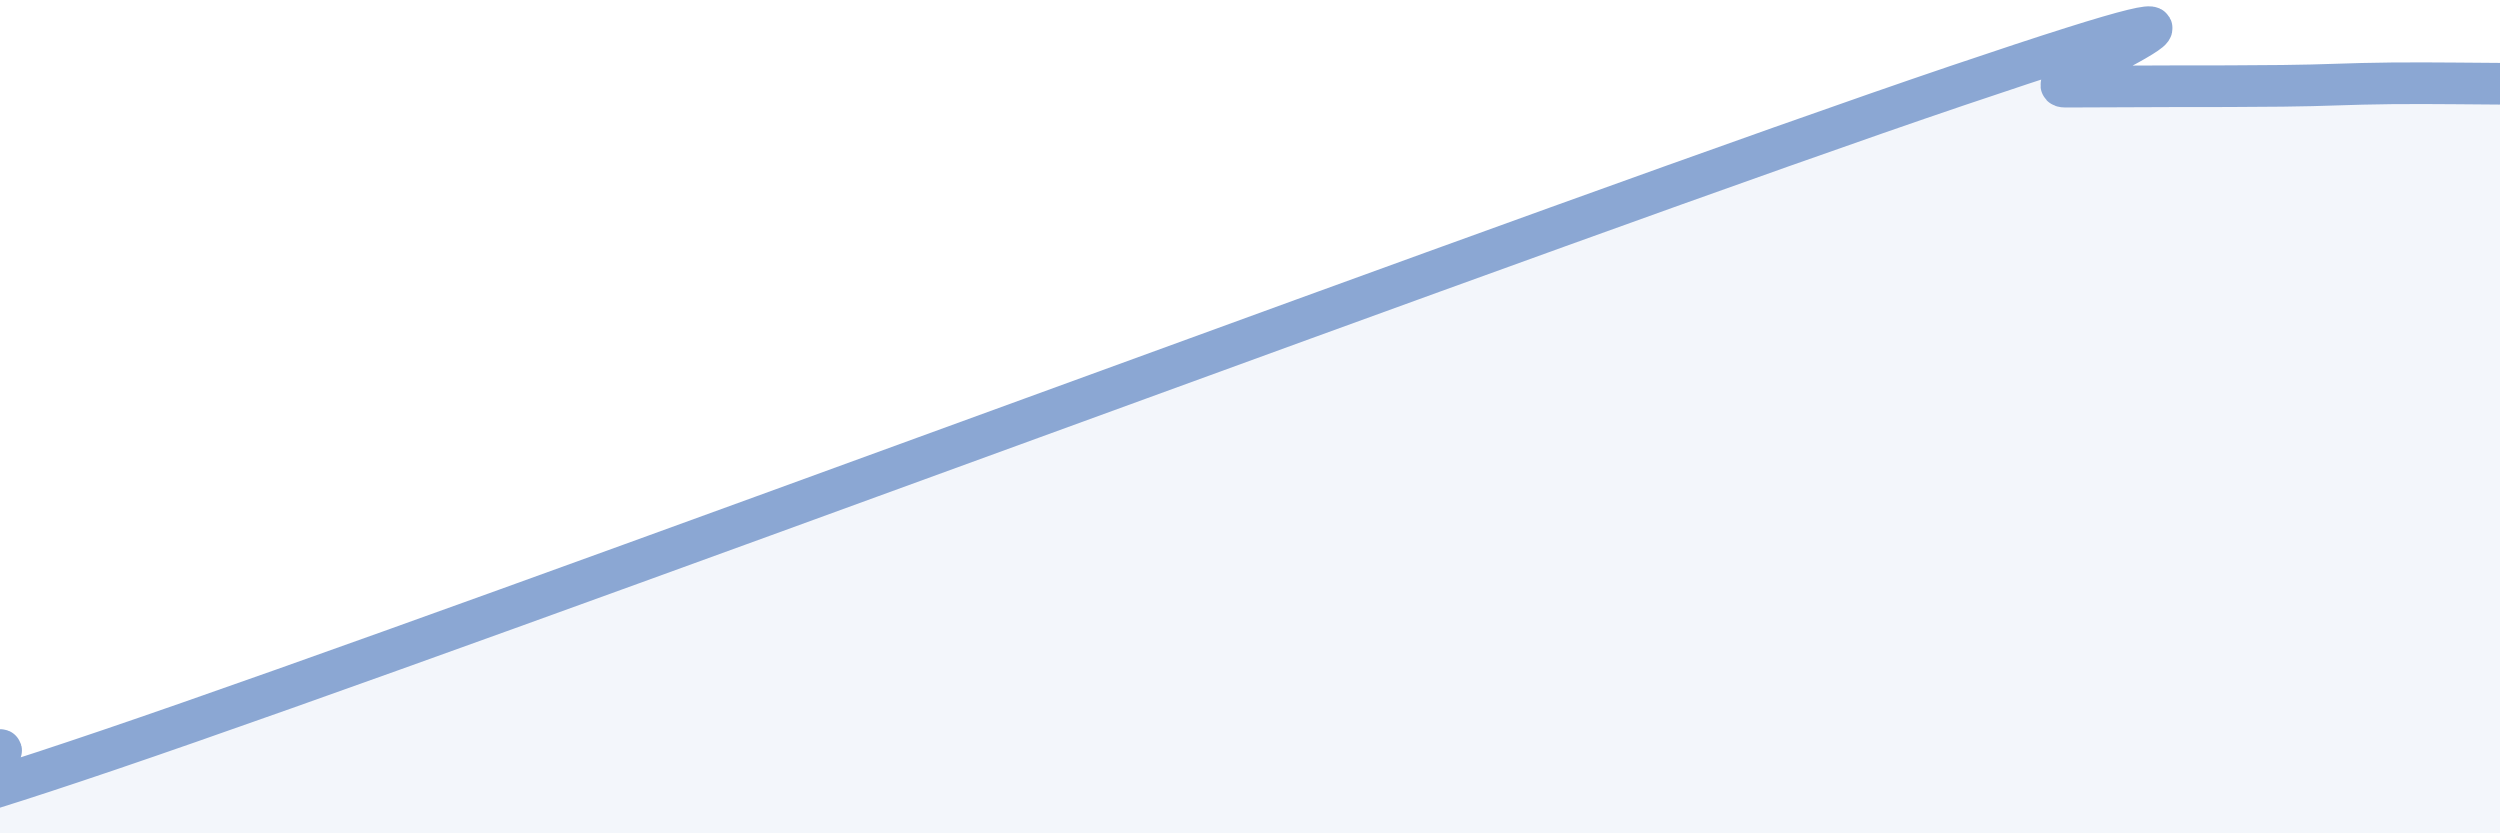
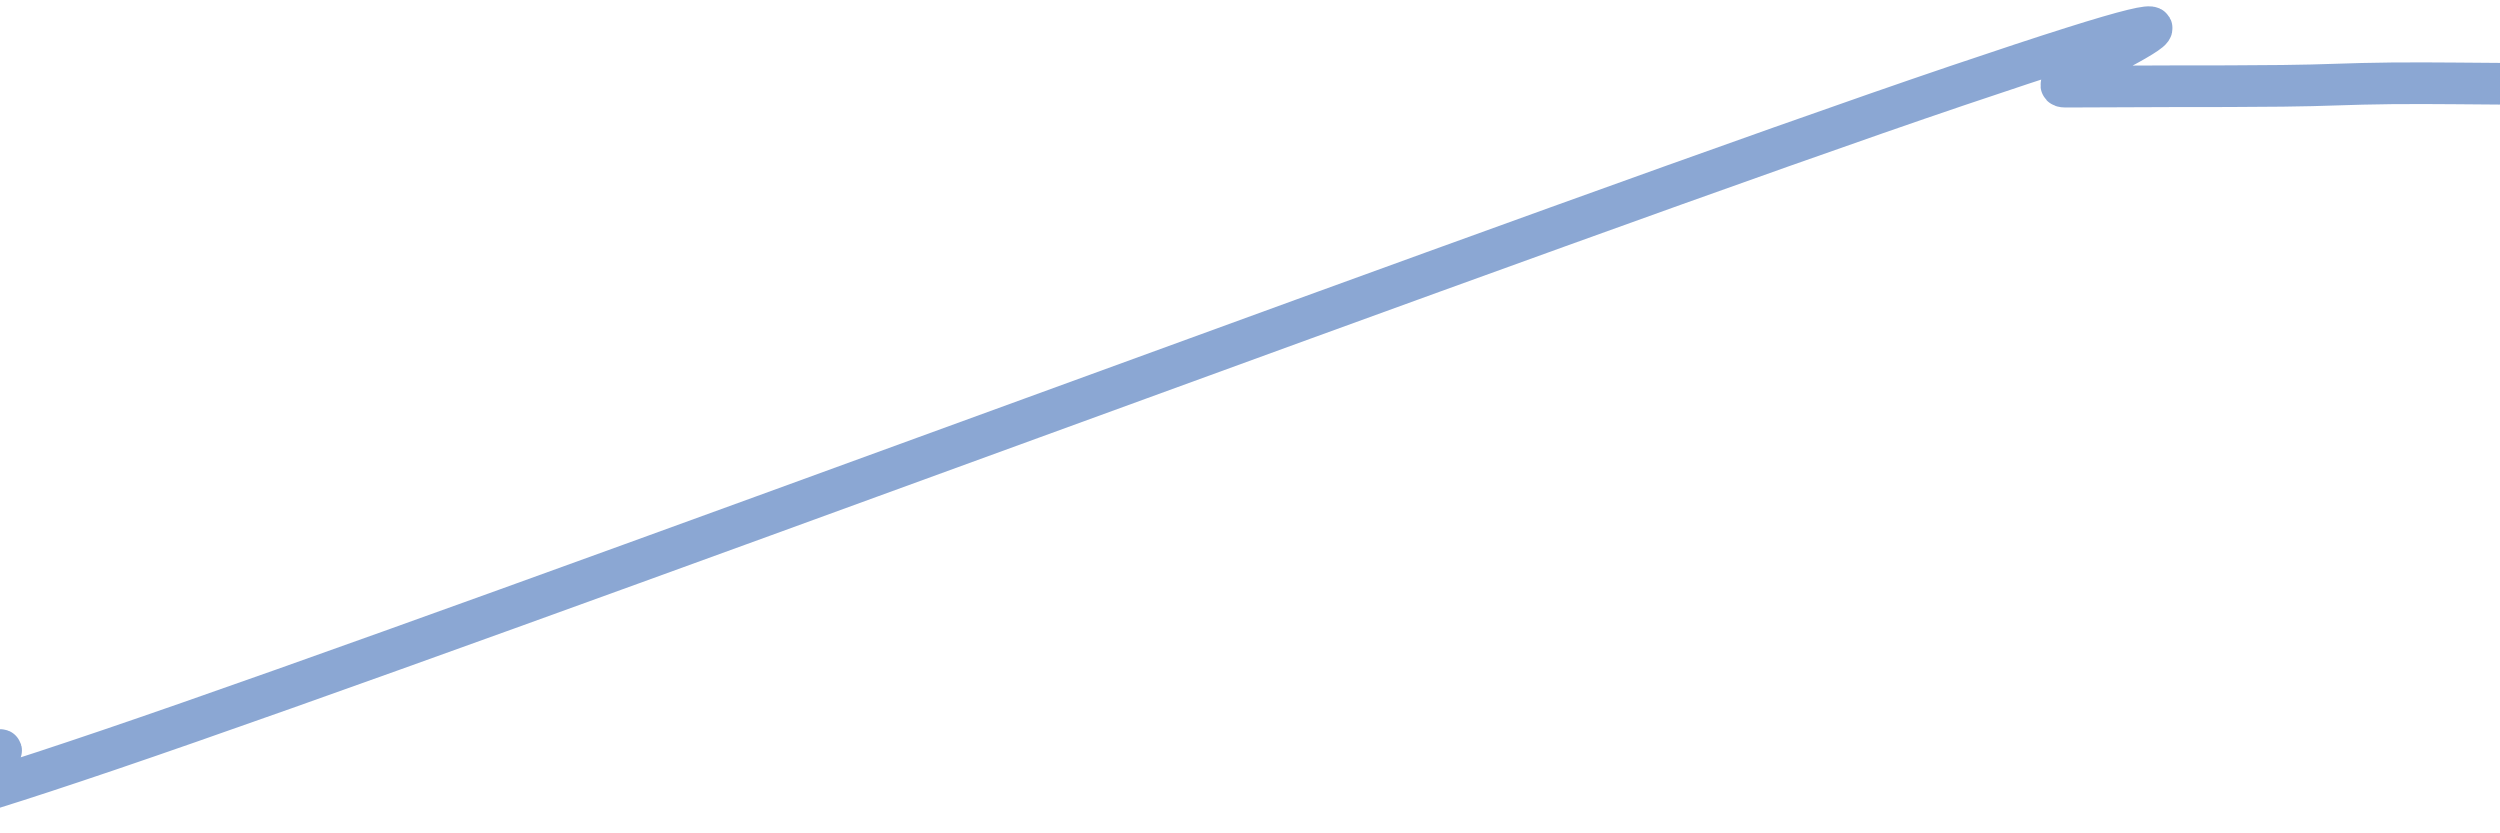
<svg xmlns="http://www.w3.org/2000/svg" width="60" height="20" viewBox="0 0 60 20">
-   <path d="M 0,18 C 0.52,18 -6.78,21.19 2.61,18 C 12,14.81 37.57,5.24 46.96,2.06 C 56.35,-1.12 48.53,2.08 49.57,2.08 C 50.61,2.08 51.13,2.07 52.17,2.07 C 53.21,2.07 53.74,2.07 54.78,2.06 C 55.82,2.05 56.35,2.01 57.39,2 C 58.43,1.99 59.48,2.01 60,2.01L60 20L0 20Z" fill="#8ba7d3" opacity="0.1" stroke-linecap="round" stroke-linejoin="round" />
  <path d="M 0,18 C 0.52,18 -6.78,21.19 2.61,18 C 12,14.81 37.57,5.24 46.96,2.06 C 56.35,-1.12 48.53,2.08 49.57,2.08 C 50.61,2.08 51.13,2.07 52.17,2.07 C 53.21,2.07 53.74,2.07 54.78,2.06 C 55.82,2.05 56.35,2.01 57.39,2 C 58.43,1.99 59.48,2.01 60,2.01" stroke="#8ba7d3" stroke-width="1" fill="none" stroke-linecap="round" stroke-linejoin="round" />
</svg>